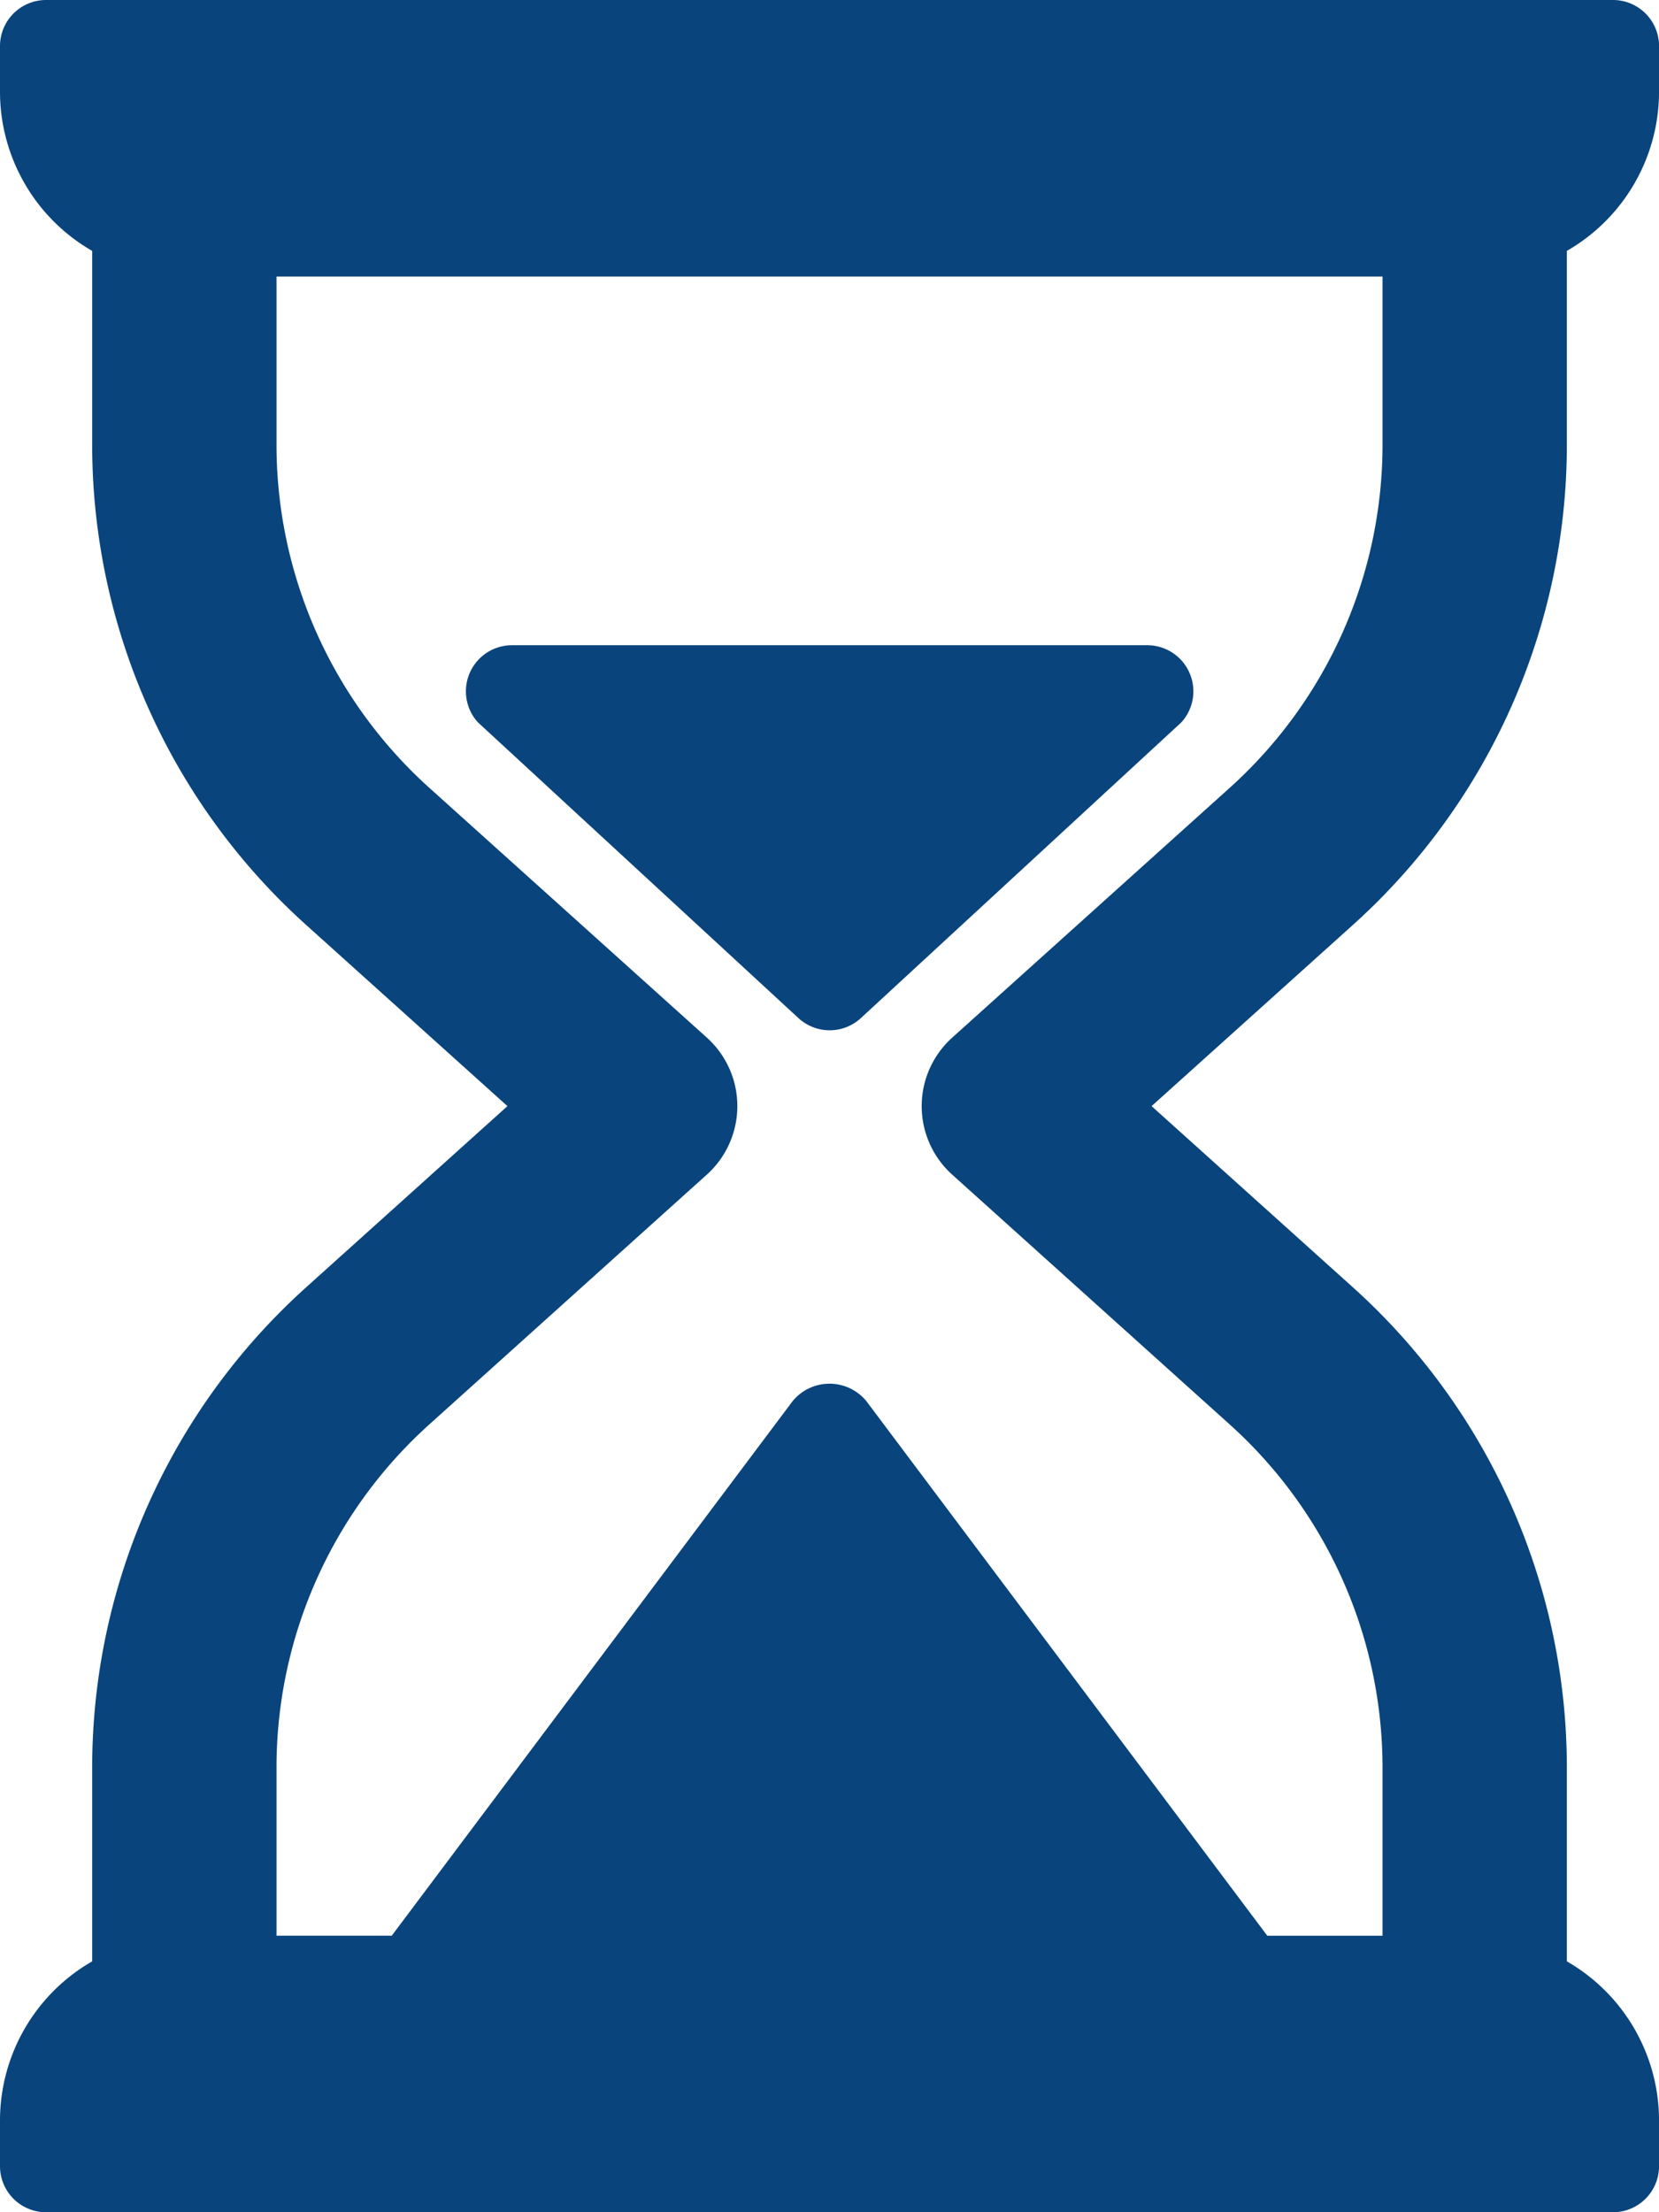
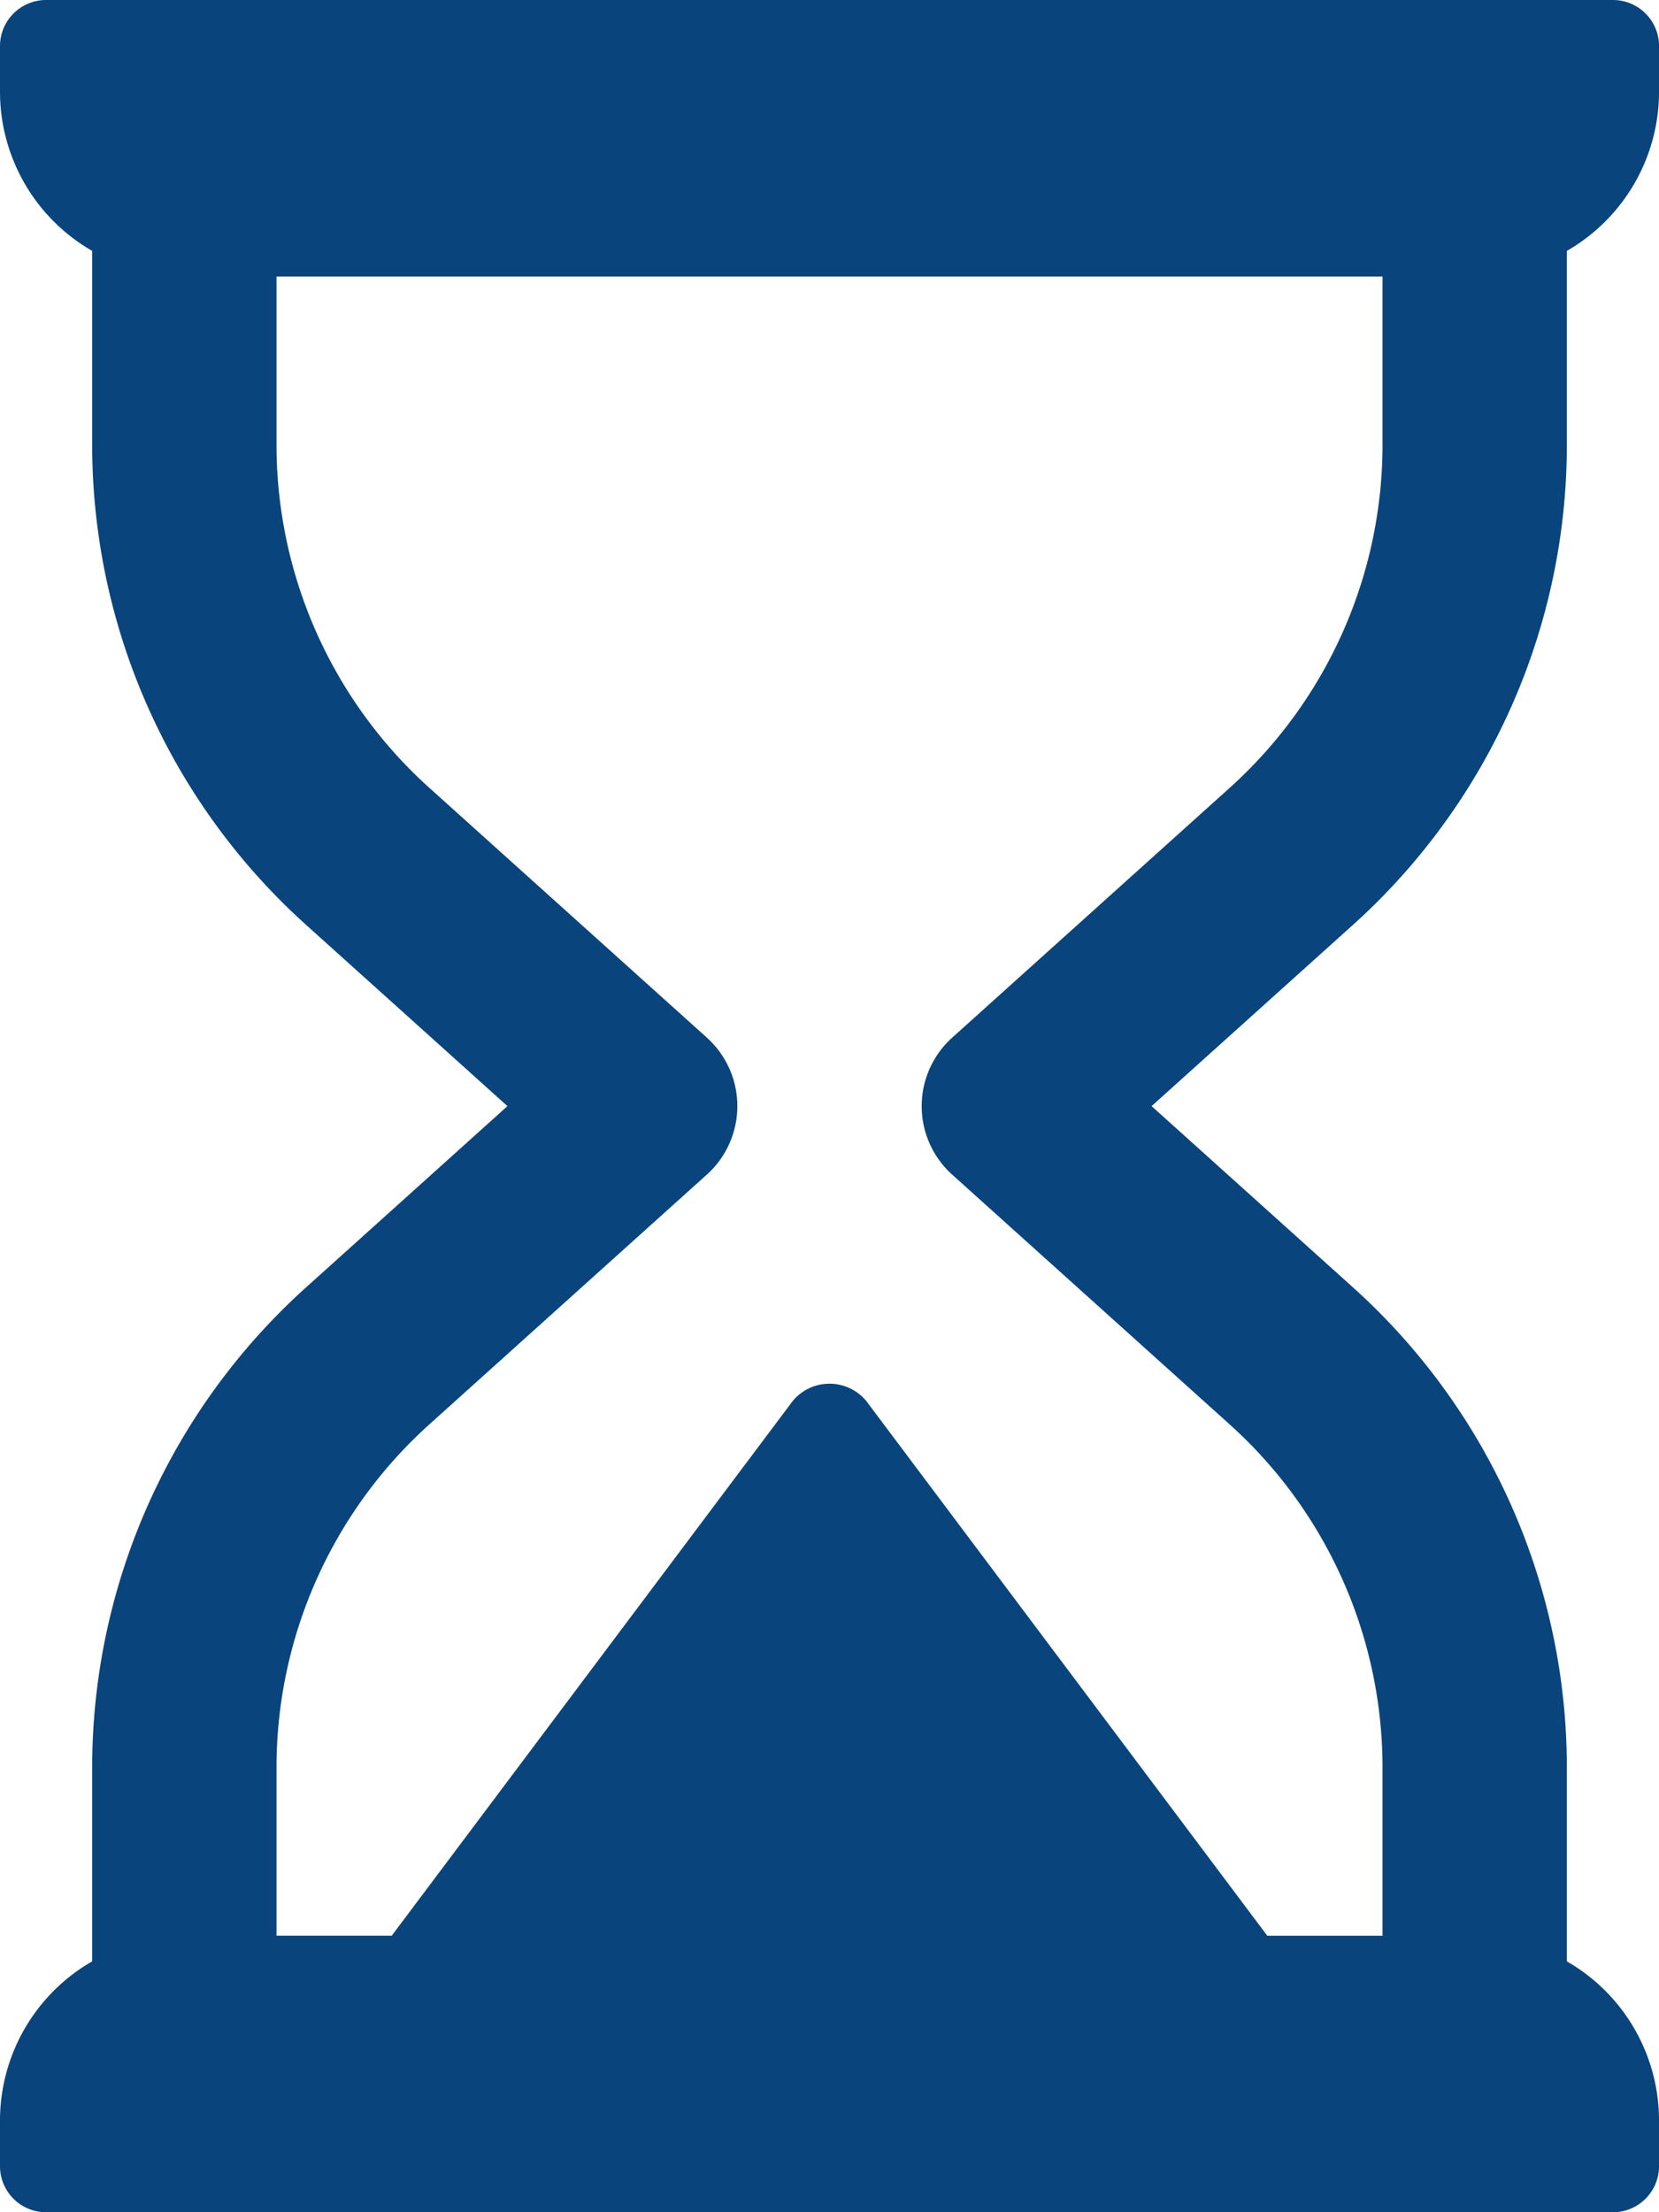
<svg xmlns="http://www.w3.org/2000/svg" width="47.944" height="63.926" viewBox="0 0 47.944 63.926">
  <g id="hourglass_blue" transform="translate(-64)">
    <g id="Raggruppa_2841" data-name="Raggruppa 2841" transform="translate(64)">
      <g id="Raggruppa_2840" data-name="Raggruppa 2840">
        <path id="Tracciato_1472" data-name="Tracciato 1472" d="M109.281,12.859V7.25a5.309,5.309,0,0,0,2.664-4.586V1.332A1.331,1.331,0,0,0,110.613,0H65.332A1.331,1.331,0,0,0,64,1.332V2.664A5.309,5.309,0,0,0,66.664,7.25v5.609a18.671,18.671,0,0,0,6.173,13.859l5.828,5.245-5.828,5.245a18.671,18.671,0,0,0-6.173,13.859v5.609A5.309,5.309,0,0,0,64,61.262v1.332a1.331,1.331,0,0,0,1.332,1.332h45.281a1.331,1.331,0,0,0,1.332-1.332V61.262a5.309,5.309,0,0,0-2.664-4.586V51.067a18.671,18.671,0,0,0-6.173-13.859L97.28,31.963l5.828-5.245A18.671,18.671,0,0,0,109.281,12.859Zm-9.736,9.9-8.027,7.225a2.663,2.663,0,0,0,0,3.959l8.027,7.225a13.342,13.342,0,0,1,4.409,9.9v4.868h-3.33L89.037,40.487a1.379,1.379,0,0,0-2.13,0L75.321,55.935h-3.33V51.067a13.341,13.341,0,0,1,4.409-9.9l8.027-7.225a2.663,2.663,0,0,0,0-3.959L76.4,22.759a13.341,13.341,0,0,1-4.409-9.9V7.991h31.963v4.868A13.342,13.342,0,0,1,99.545,22.759Z" transform="translate(-64)" fill="#09447c" />
-         <path id="Tracciato_1473" data-name="Tracciato 1473" d="M191.5,149.333h-18.36a1.332,1.332,0,0,0-.986,2.227l9.273,8.555a1.331,1.331,0,0,0,1.787,0l9.272-8.555a1.332,1.332,0,0,0-.986-2.227Z" transform="translate(-158.344 -130.688)" fill="#09447c" />
      </g>
    </g>
  </g>
</svg>